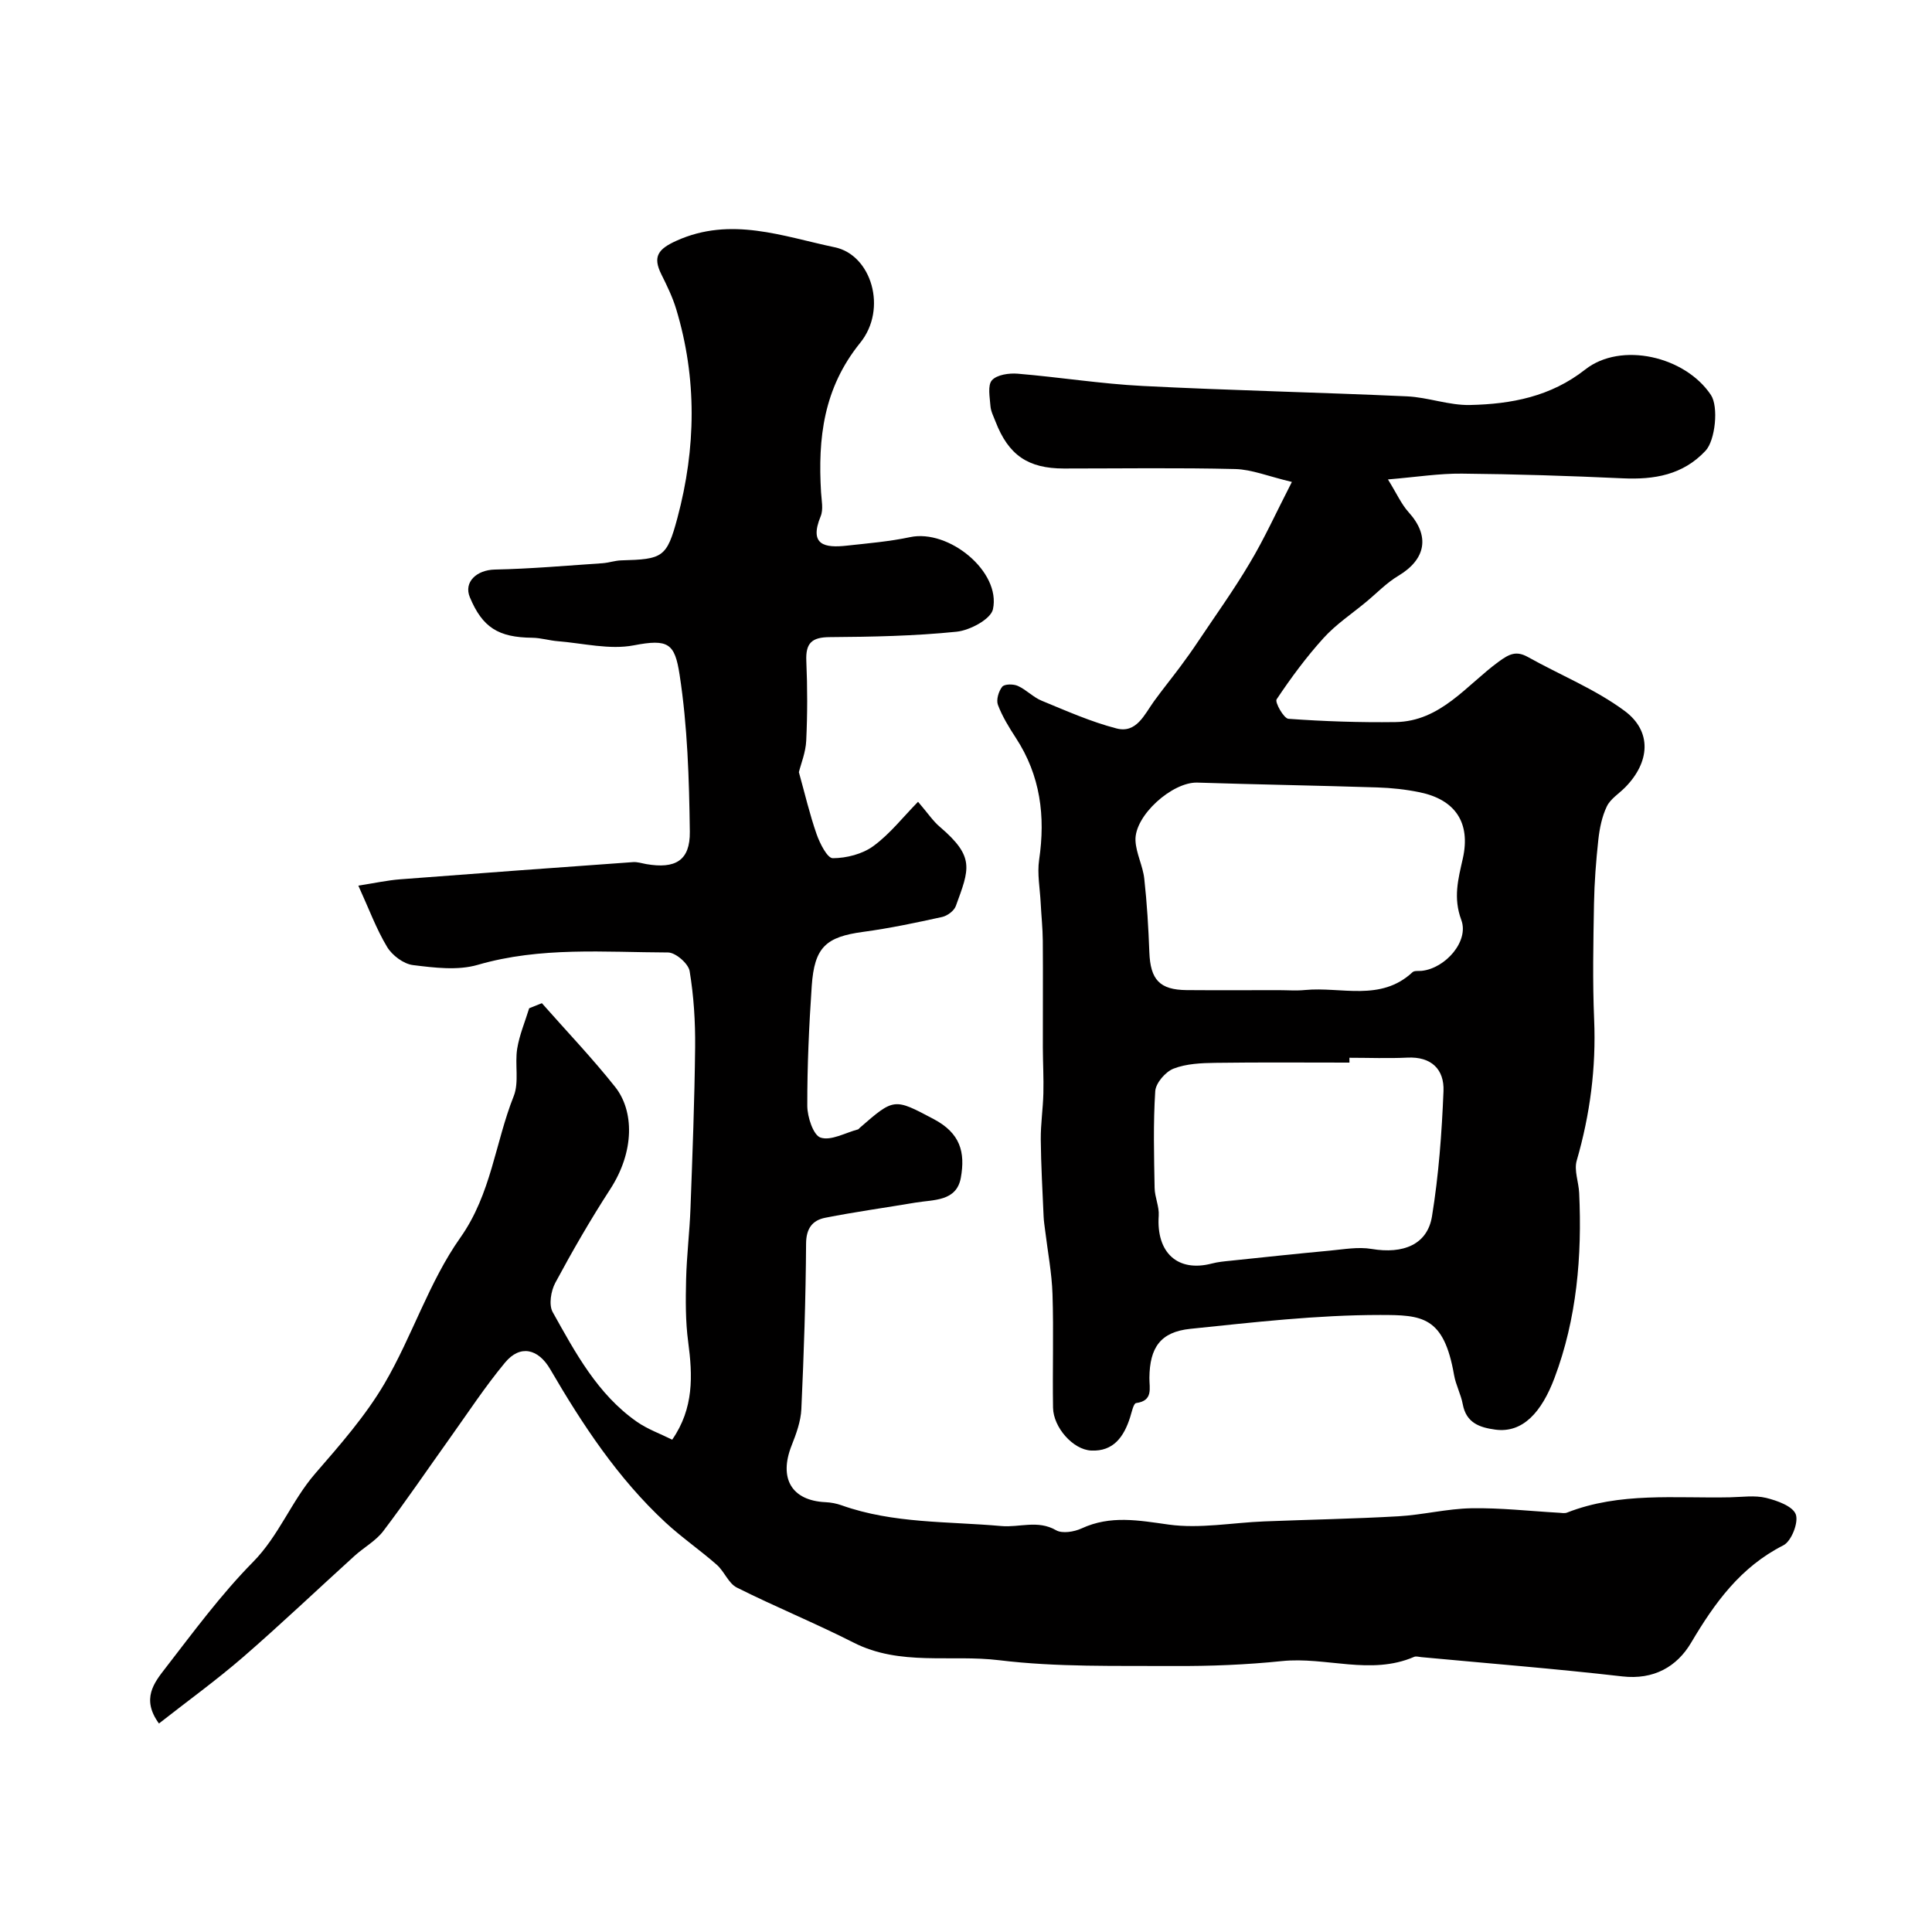
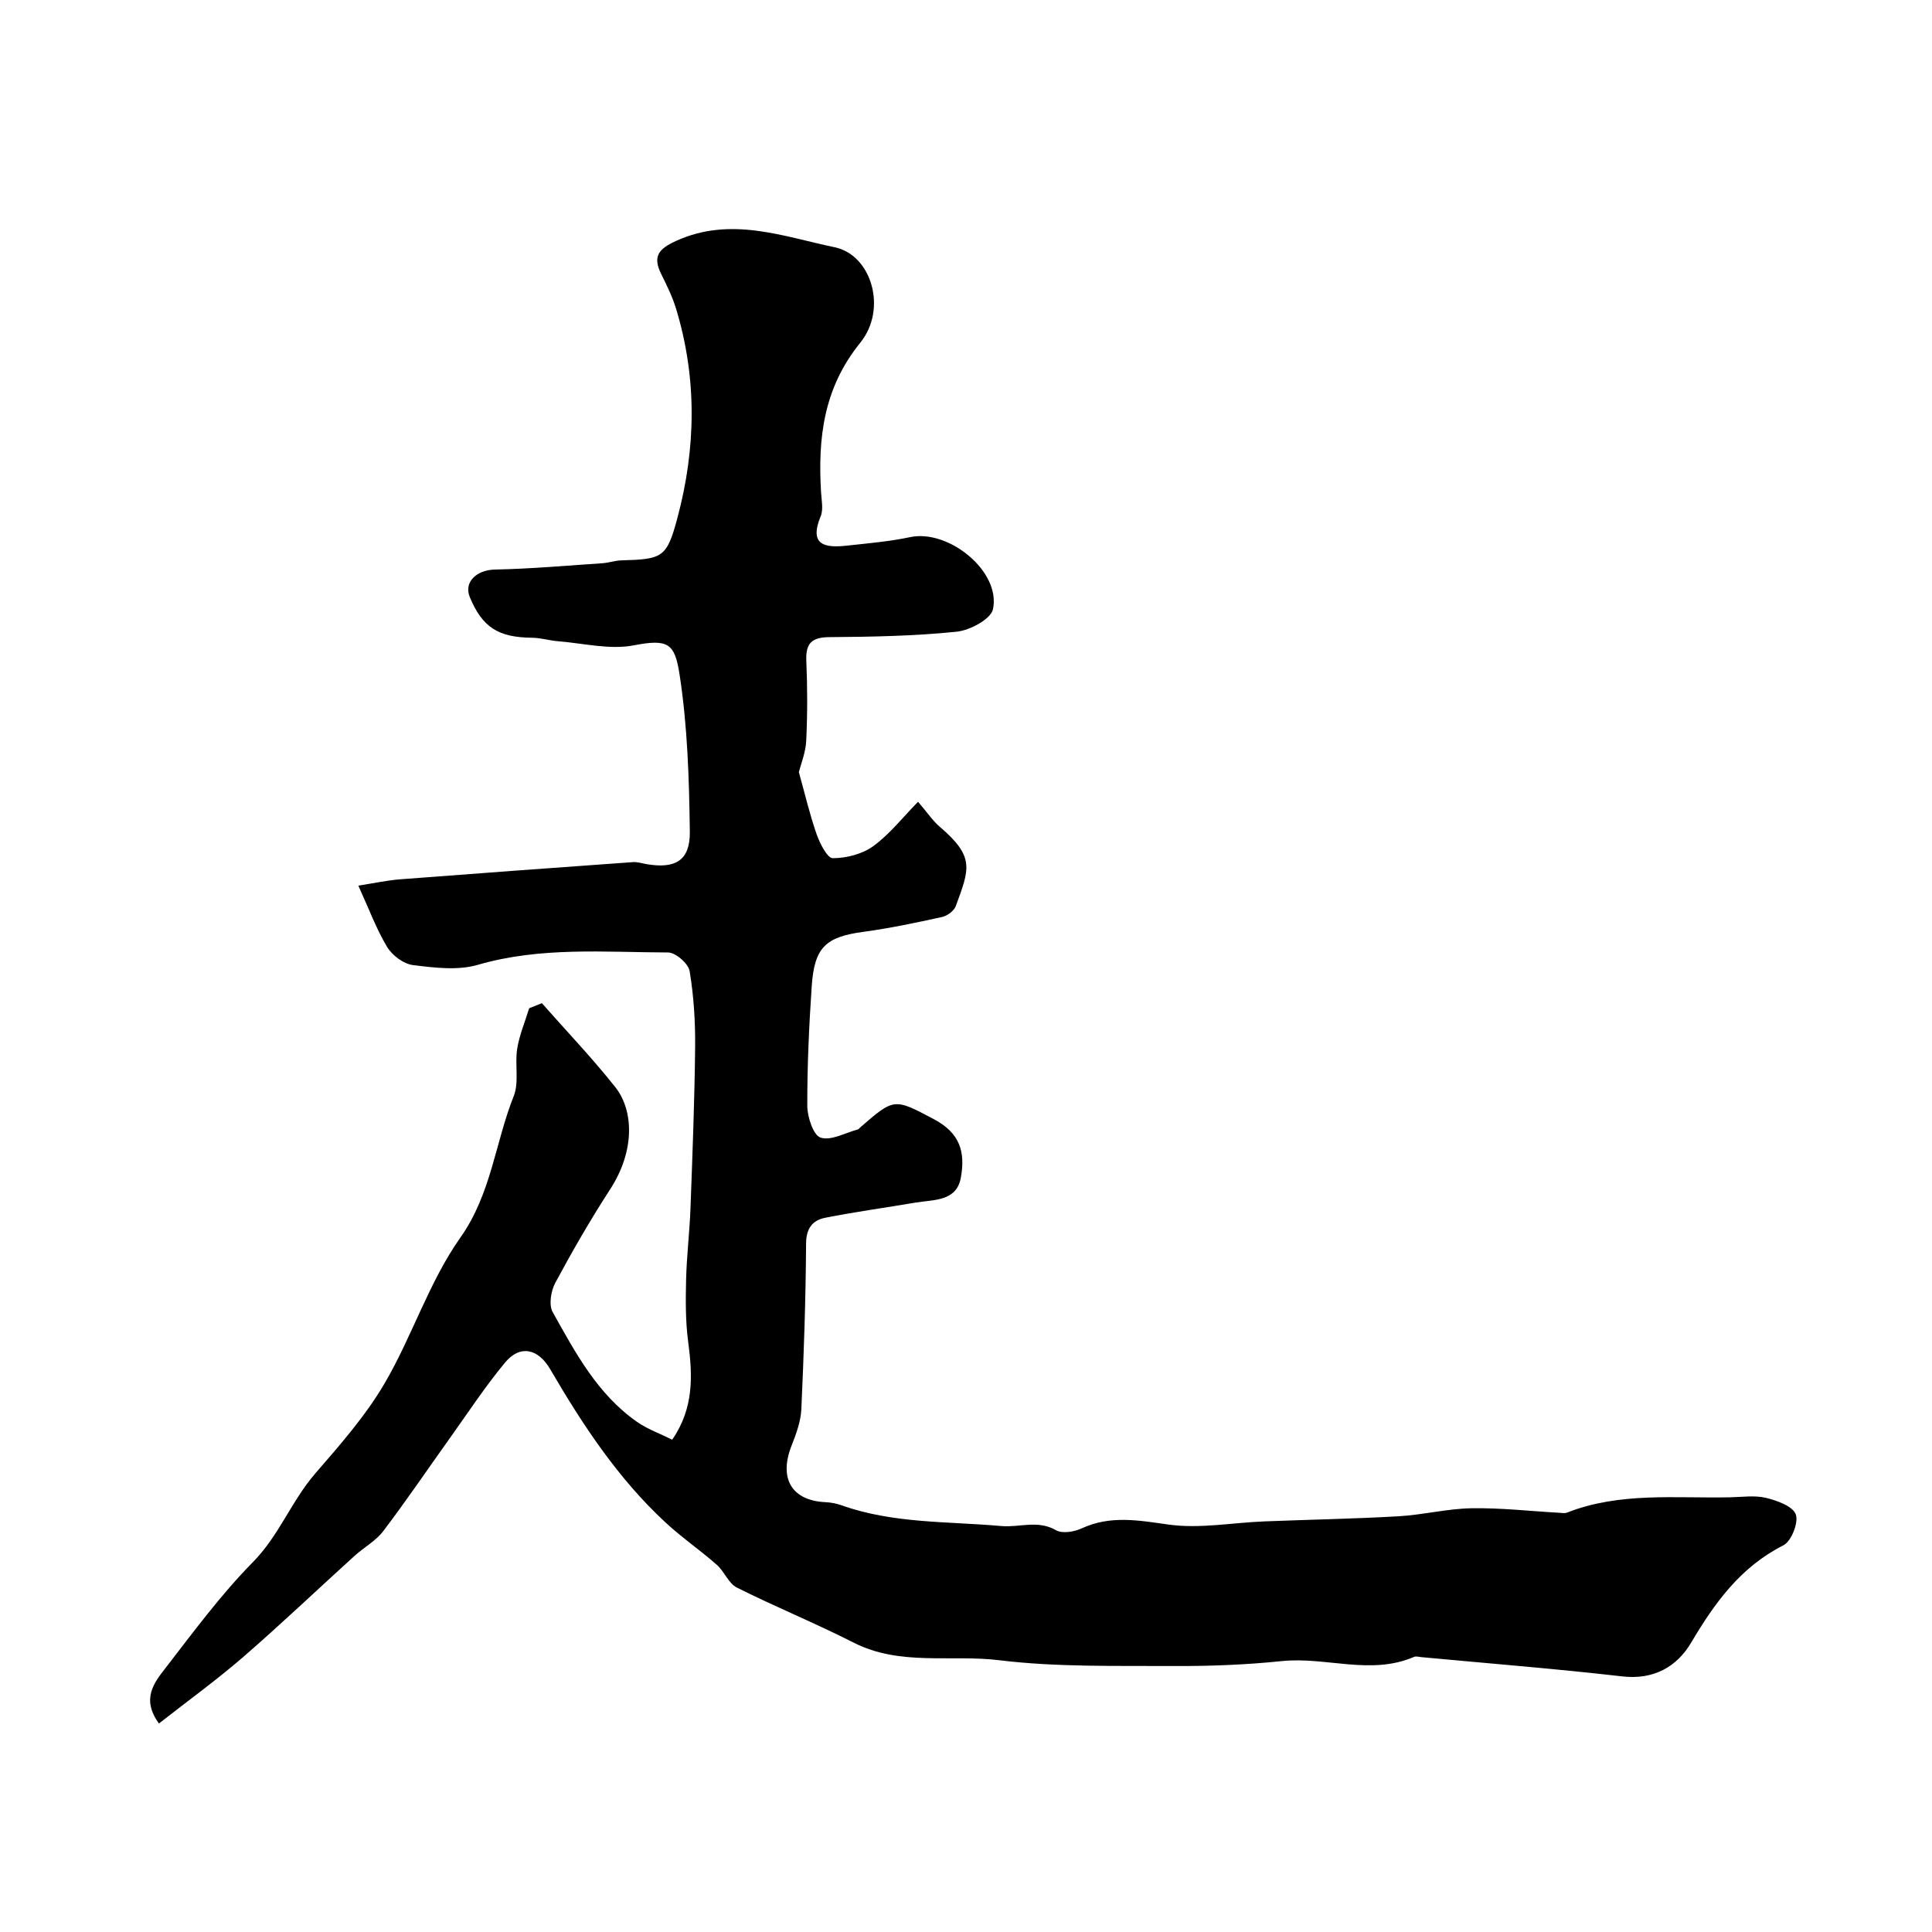
<svg xmlns="http://www.w3.org/2000/svg" enable-background="new 0 0 400 400" viewBox="0 0 400 400">
  <path d="m32.91 356.83c-3.71-5.08-.99-8.45 1.3-11.41 5.82-7.52 11.5-15.25 18.15-22 5.42-5.49 7.98-12.66 12.91-18.35 5.14-5.93 10.42-11.94 14.36-18.66 5.72-9.78 9.2-21.01 15.68-30.17 6.42-9.09 7.2-19.63 11.05-29.3 1.15-2.9.2-6.58.72-9.82.46-2.85 1.63-5.59 2.48-8.37.88-.35 1.75-.7 2.63-1.05 5.08 5.76 10.41 11.34 15.18 17.35 3.89 4.91 4.09 13.29-1.07 21.22-4.06 6.26-7.8 12.75-11.33 19.32-.91 1.69-1.38 4.58-.54 6.07 4.69 8.39 9.27 17 17.44 22.71 2.21 1.54 4.84 2.47 7.3 3.7 4.51-6.52 4.24-13.26 3.31-20.26-.57-4.25-.53-8.61-.43-12.91.12-4.94.73-9.86.91-14.8.41-11.1.84-22.2.96-33.3.05-5.26-.28-10.58-1.14-15.75-.26-1.55-2.91-3.85-4.47-3.85-13.16-.04-26.38-1.22-39.39 2.56-4.15 1.21-8.99.6-13.42.05-1.95-.24-4.3-2.01-5.35-3.75-2.24-3.72-3.76-7.88-5.96-12.7 3.41-.53 6.03-1.11 8.68-1.31 16.07-1.24 32.14-2.41 48.22-3.56.89-.06 1.8.25 2.7.41 6.03 1.04 9.11-.71 9.03-6.72-.14-10.86-.47-21.81-2.12-32.51-1-6.49-2.34-7.43-9.48-6.06-4.99.96-10.45-.43-15.69-.85-1.79-.14-3.55-.7-5.33-.72-7.03-.07-10.31-2.13-12.92-8.38-1.32-3.15 1.4-5.66 5.17-5.74 7.43-.15 14.86-.81 22.28-1.31 1.3-.09 2.58-.55 3.87-.59 8.61-.24 9.45-.55 11.66-8.82 3.84-14.37 4.08-28.84-.26-43.2-.75-2.48-1.91-4.86-3.07-7.19-1.84-3.69-.67-5.25 3.11-6.96 11.28-5.1 22.05-.9 32.8 1.35 7.57 1.58 10.95 12.73 5.26 19.77-7.62 9.42-8.78 19.76-8.11 30.96.1 1.66.51 3.54-.08 4.96-2.47 6.01.88 6.58 5.41 6.08 4.38-.48 8.8-.85 13.1-1.76 8-1.71 18.85 7.13 17.16 14.93-.45 2.06-4.78 4.37-7.53 4.65-8.71.89-17.5 1.06-26.27 1.12-3.75.02-5 1.27-4.84 4.95.24 5.49.24 11-.02 16.49-.11 2.43-1.1 4.81-1.52 6.52 1.24 4.45 2.23 8.72 3.67 12.84.67 1.91 2.21 4.97 3.35 4.97 2.84-.01 6.13-.85 8.4-2.51 3.42-2.5 6.13-5.99 9.25-9.17 2.06 2.4 3.1 3.99 4.49 5.17 7.34 6.26 6.14 8.71 3.33 16.42-.36.99-1.75 2.02-2.83 2.26-5.41 1.19-10.85 2.34-16.33 3.08-7.72 1.04-10.12 3.15-10.67 11.23-.56 8.25-.94 16.53-.92 24.79.01 2.31 1.25 6.1 2.76 6.58 2.18.7 5.12-1.01 7.74-1.7.14-.04.24-.22.37-.33 7.13-6.21 7.1-6.15 15.31-1.8 5.5 2.91 6.56 6.84 5.61 12.14-.89 4.93-5.62 4.52-9.35 5.14-6.25 1.06-12.54 1.92-18.75 3.15-2.6.52-3.92 2.17-3.94 5.34-.07 11.43-.46 22.87-.98 34.29-.12 2.53-1.06 5.1-2.01 7.5-2.7 6.82-.01 11.42 7 11.75 1.13.05 2.29.27 3.35.65 10.71 3.81 21.98 3.3 33.05 4.29 3.75.34 7.56-1.32 11.35.87 1.29.74 3.75.33 5.29-.38 5.99-2.77 11.81-1.66 18.04-.79 6.43.89 13.16-.4 19.76-.66 9.26-.37 18.54-.53 27.79-1.06 5.05-.29 10.06-1.57 15.1-1.66 6.04-.11 12.1.59 18.14.93.56.03 1.18.16 1.66-.03 10.95-4.3 22.43-2.93 33.75-3.17 2.5-.05 5.11-.45 7.47.12 2.29.56 5.53 1.72 6.15 3.42.61 1.68-.92 5.57-2.57 6.4-8.88 4.5-14.21 11.9-19.1 20.16-2.94 4.97-7.73 7.73-14.26 6.98-13.84-1.59-27.74-2.69-41.62-3.99-.5-.05-1.07-.23-1.48-.05-9 3.88-18.24-.07-27.35.87-7.39.76-14.86 1.06-22.29 1.02-12.1-.07-24.3.26-36.27-1.2-10.03-1.22-20.5 1.26-30.14-3.65-7.93-4.03-16.2-7.4-24.16-11.39-1.74-.87-2.59-3.35-4.17-4.73-3.45-3.03-7.26-5.65-10.62-8.76-9.84-9.13-17.15-20.21-23.85-31.71-2.46-4.23-6.2-5.18-9.35-1.39-4.16 5.01-7.75 10.5-11.55 15.82-4.55 6.36-8.94 12.85-13.67 19.08-1.55 2.04-4.01 3.37-5.95 5.13-7.71 6.99-15.25 14.17-23.11 20.99-5.51 4.76-11.44 9.05-17.38 13.71z" fill="#010000" />
-   <path d="m267.47 99.78c-4.92-1.17-8.3-2.58-11.71-2.67-11.83-.29-23.66-.11-35.49-.11-7.43 0-11.47-2.77-14.16-9.72-.41-1.06-.97-2.13-1.05-3.23-.13-1.82-.62-4.27.31-5.32 1.03-1.15 3.54-1.51 5.34-1.36 8.64.72 17.23 2.1 25.88 2.54 18.23.93 36.49 1.32 54.72 2.15 4.37.2 8.71 1.89 13.05 1.79 8.54-.19 16.69-1.72 23.85-7.35 7.39-5.81 20.68-2.75 26.02 5.28 1.6 2.4.92 9.37-1.12 11.55-4.69 5.01-10.61 6-17.15 5.7-11.09-.51-22.19-.87-33.29-.97-4.67-.05-9.35.7-15.31 1.2 1.84 2.97 2.78 5.13 4.28 6.79 4.44 4.9 3.63 9.72-2.14 13.17-2.43 1.45-4.45 3.58-6.65 5.4-2.96 2.46-6.24 4.63-8.8 7.45-3.58 3.95-6.78 8.28-9.74 12.72-.4.6 1.48 3.96 2.45 4.03 7.37.53 14.77.78 22.16.68 9.35-.14 14.69-7.64 21.37-12.51 2.19-1.6 3.63-2.31 6.05-.96 6.67 3.73 13.92 6.64 20 11.14 5.77 4.27 5.25 10.65.13 15.85-1.29 1.31-3.04 2.37-3.79 3.93-1.01 2.1-1.5 4.54-1.76 6.88-.48 4.41-.82 8.85-.9 13.28-.14 7.99-.31 16.01.03 23.99.42 9.97-.84 19.63-3.61 29.2-.58 2.01.41 4.44.51 6.69.61 13.08-.49 26.04-5.11 38.31-2.66 7.06-6.56 11.45-12.24 10.69-3.27-.44-6.03-1.39-6.75-5.25-.38-2.06-1.44-3.99-1.8-6.05-2.12-12.2-6.61-12.44-15.3-12.44-13.1 0-26.23 1.52-39.3 2.87-6.21.64-8.42 3.9-8.48 10.15-.02 2.16.83 4.74-2.75 5.22-.54.07-.91 1.89-1.24 2.94-1.27 3.99-3.42 7.12-8.07 6.89-3.77-.18-7.82-4.8-7.89-8.87-.13-7.83.14-15.67-.11-23.49-.14-4.4-.99-8.78-1.52-13.17-.12-.97-.28-1.94-.32-2.91-.23-5.31-.54-10.63-.59-15.95-.03-3.18.46-6.37.54-9.56.08-3.16-.1-6.33-.11-9.5-.02-7.36.05-14.71-.01-22.07-.02-2.63-.31-5.26-.44-7.89-.15-2.97-.74-6.01-.32-8.89 1.33-9.03.27-17.45-4.8-25.22-1.42-2.18-2.82-4.45-3.73-6.86-.39-1.04.14-2.83.89-3.76.47-.58 2.31-.59 3.23-.17 1.76.79 3.18 2.35 4.95 3.07 5.1 2.1 10.19 4.37 15.5 5.74 4.11 1.06 5.75-2.87 7.74-5.63 1.74-2.4 3.61-4.71 5.39-7.09 1.26-1.7 2.5-3.42 3.67-5.18 3.62-5.42 7.44-10.72 10.75-16.32 3.01-5.01 5.44-10.39 8.74-16.82zm-2.77 105.22c1.83 0 3.68.15 5.5-.03 7.49-.72 15.63 2.48 22.24-3.68.39-.37 1.27-.22 1.93-.29 4.85-.52 9.82-6.1 8.18-10.52-1.71-4.61-.66-8.42.31-12.73 1.67-7.45-1.59-12.21-8.94-13.72-2.87-.59-5.83-.91-8.76-1-12.42-.4-24.84-.6-37.26-1-5.17-.17-13.07 6.84-12.81 12.02.13 2.65 1.53 5.21 1.82 7.88.56 5.05.86 10.15 1.05 15.23.22 5.68 2.13 7.78 7.73 7.83 6.34.05 12.67.01 19.01.01zm14.68 14c0 .33 0 .67.01 1-9.25 0-18.5-.08-27.75.05-2.92.04-6.02.17-8.67 1.2-1.67.65-3.68 2.98-3.79 4.67-.43 6.65-.25 13.35-.13 20.03.03 1.92.98 3.86.85 5.75-.53 7.66 3.92 11.75 11 9.9 1.25-.33 2.56-.45 3.86-.58 6.85-.72 13.71-1.45 20.57-2.09 2.88-.27 5.86-.82 8.65-.35 6.53 1.1 11.55-.89 12.5-6.76 1.39-8.55 2.03-17.25 2.38-25.91.18-4.49-2.49-7.2-7.51-6.94-3.98.19-7.98.03-11.97.03z" fill="#010000" />
</svg>